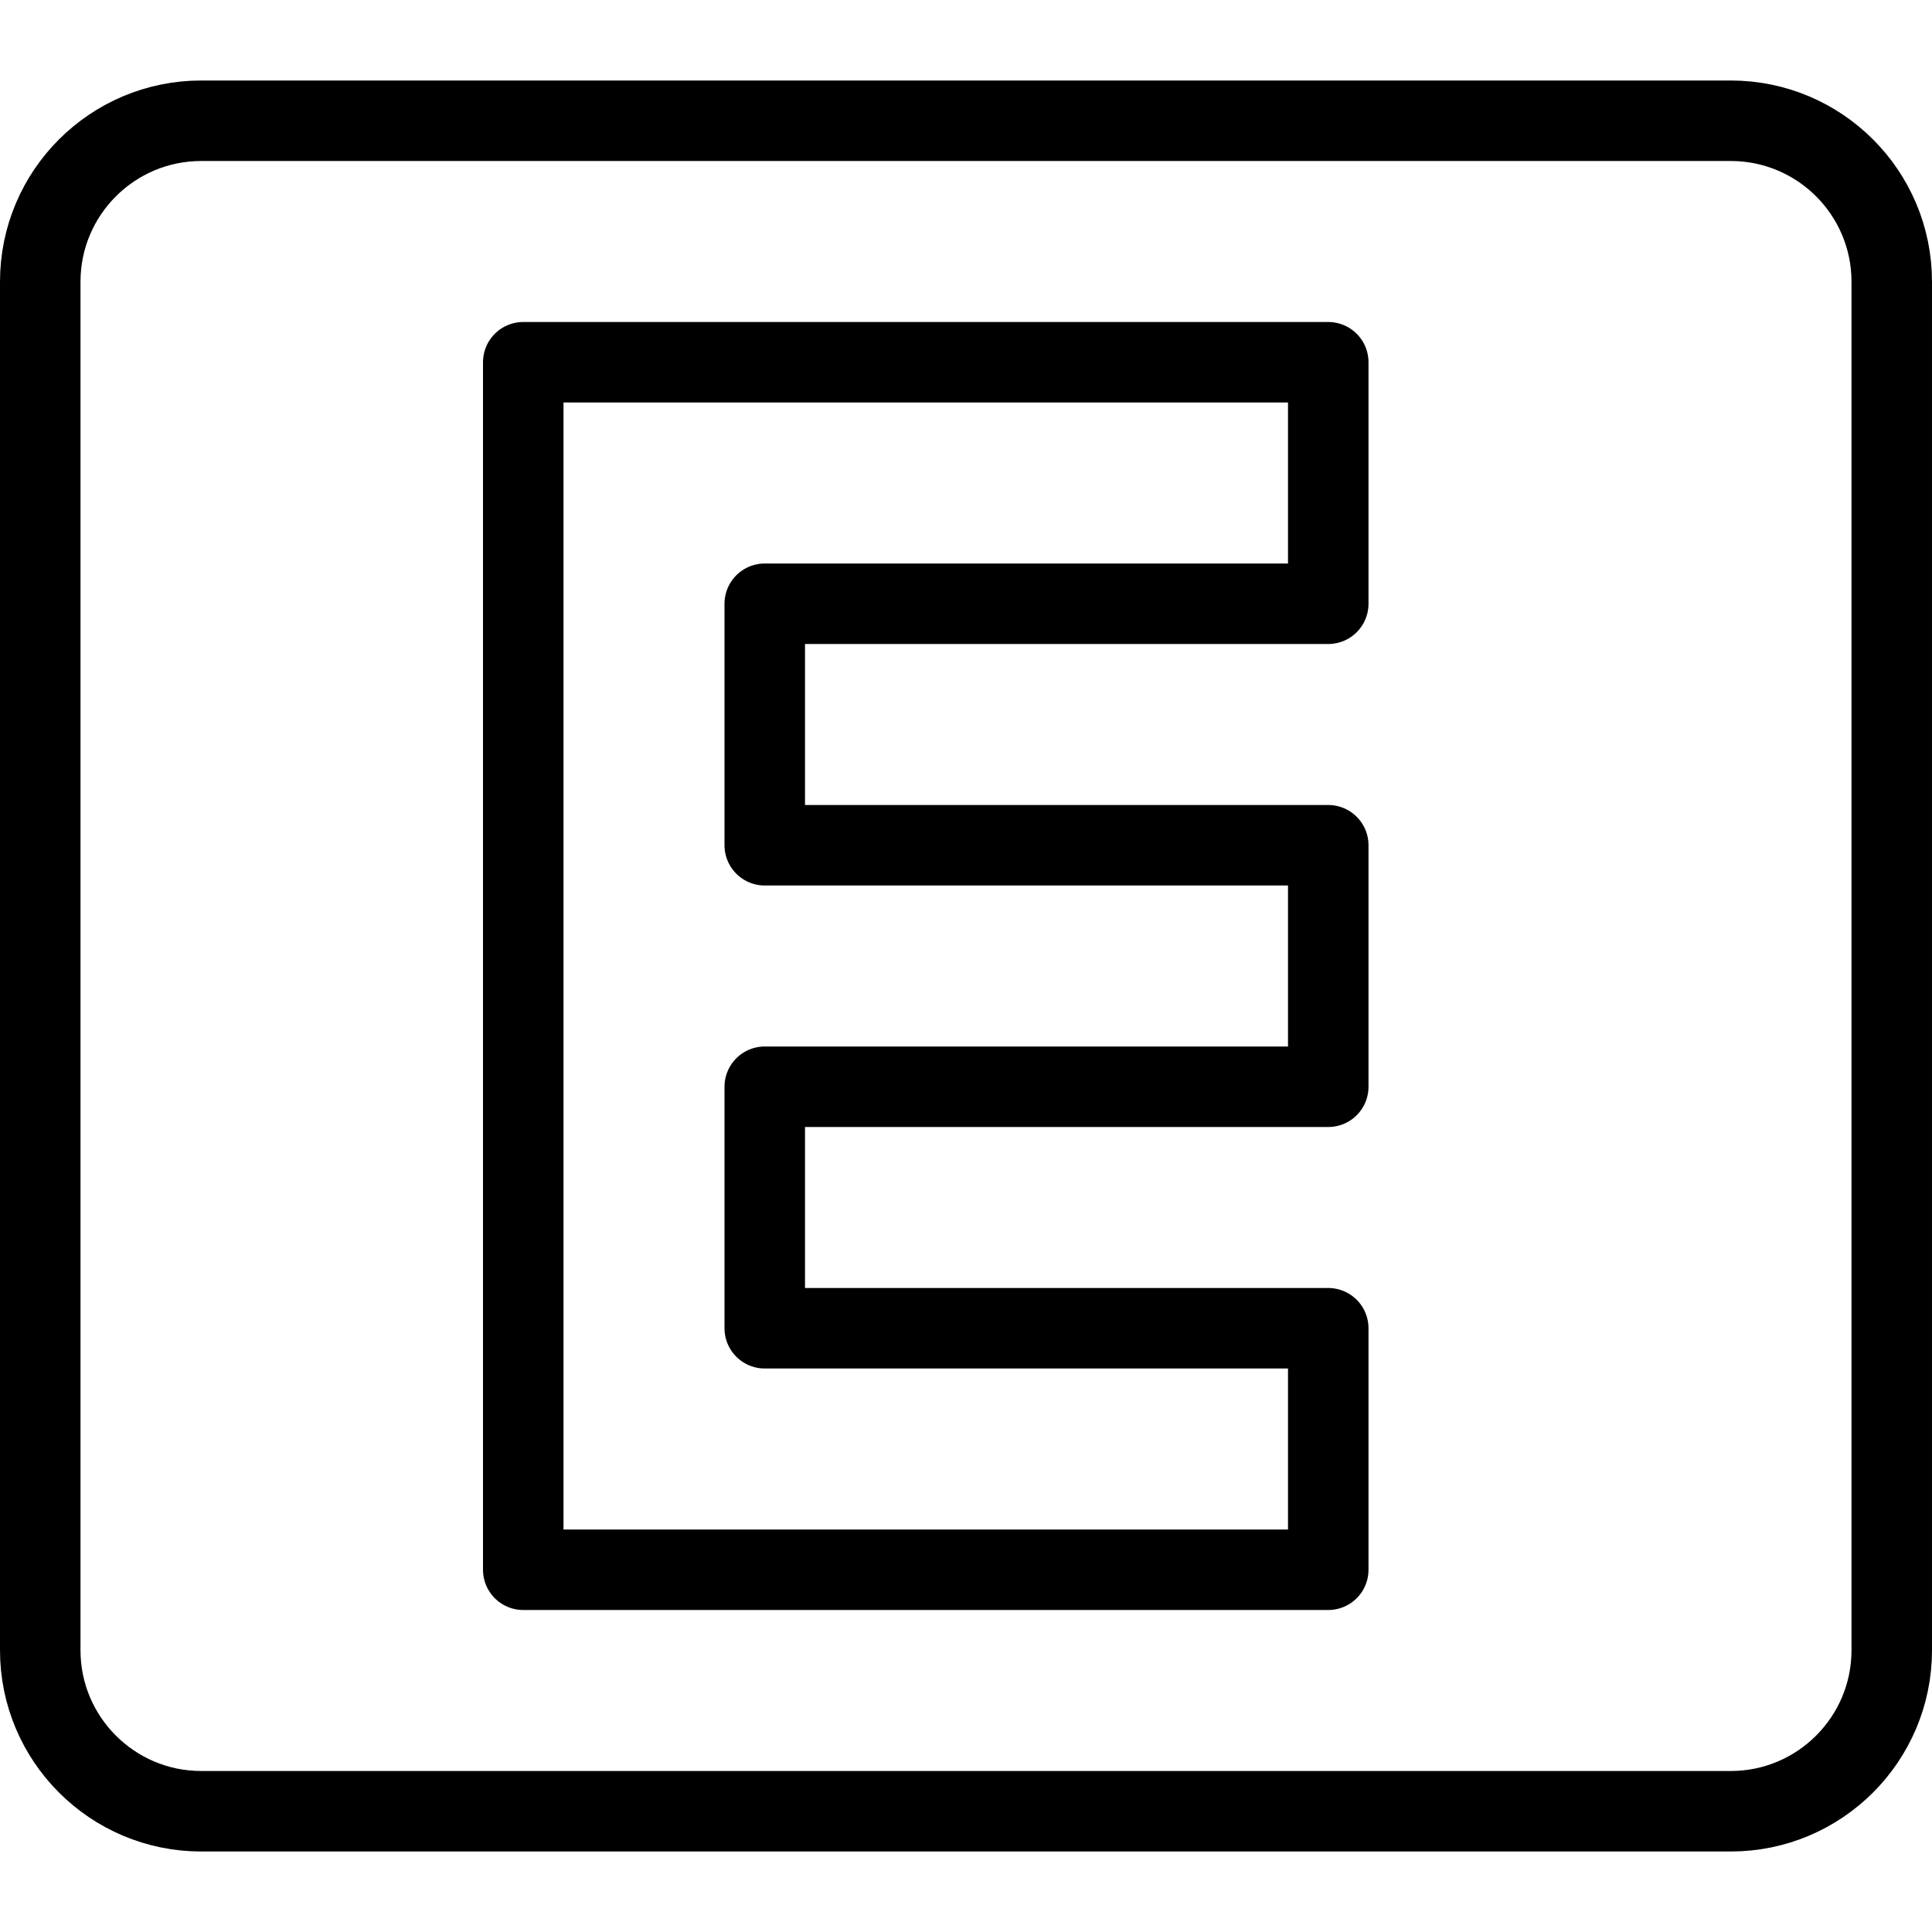
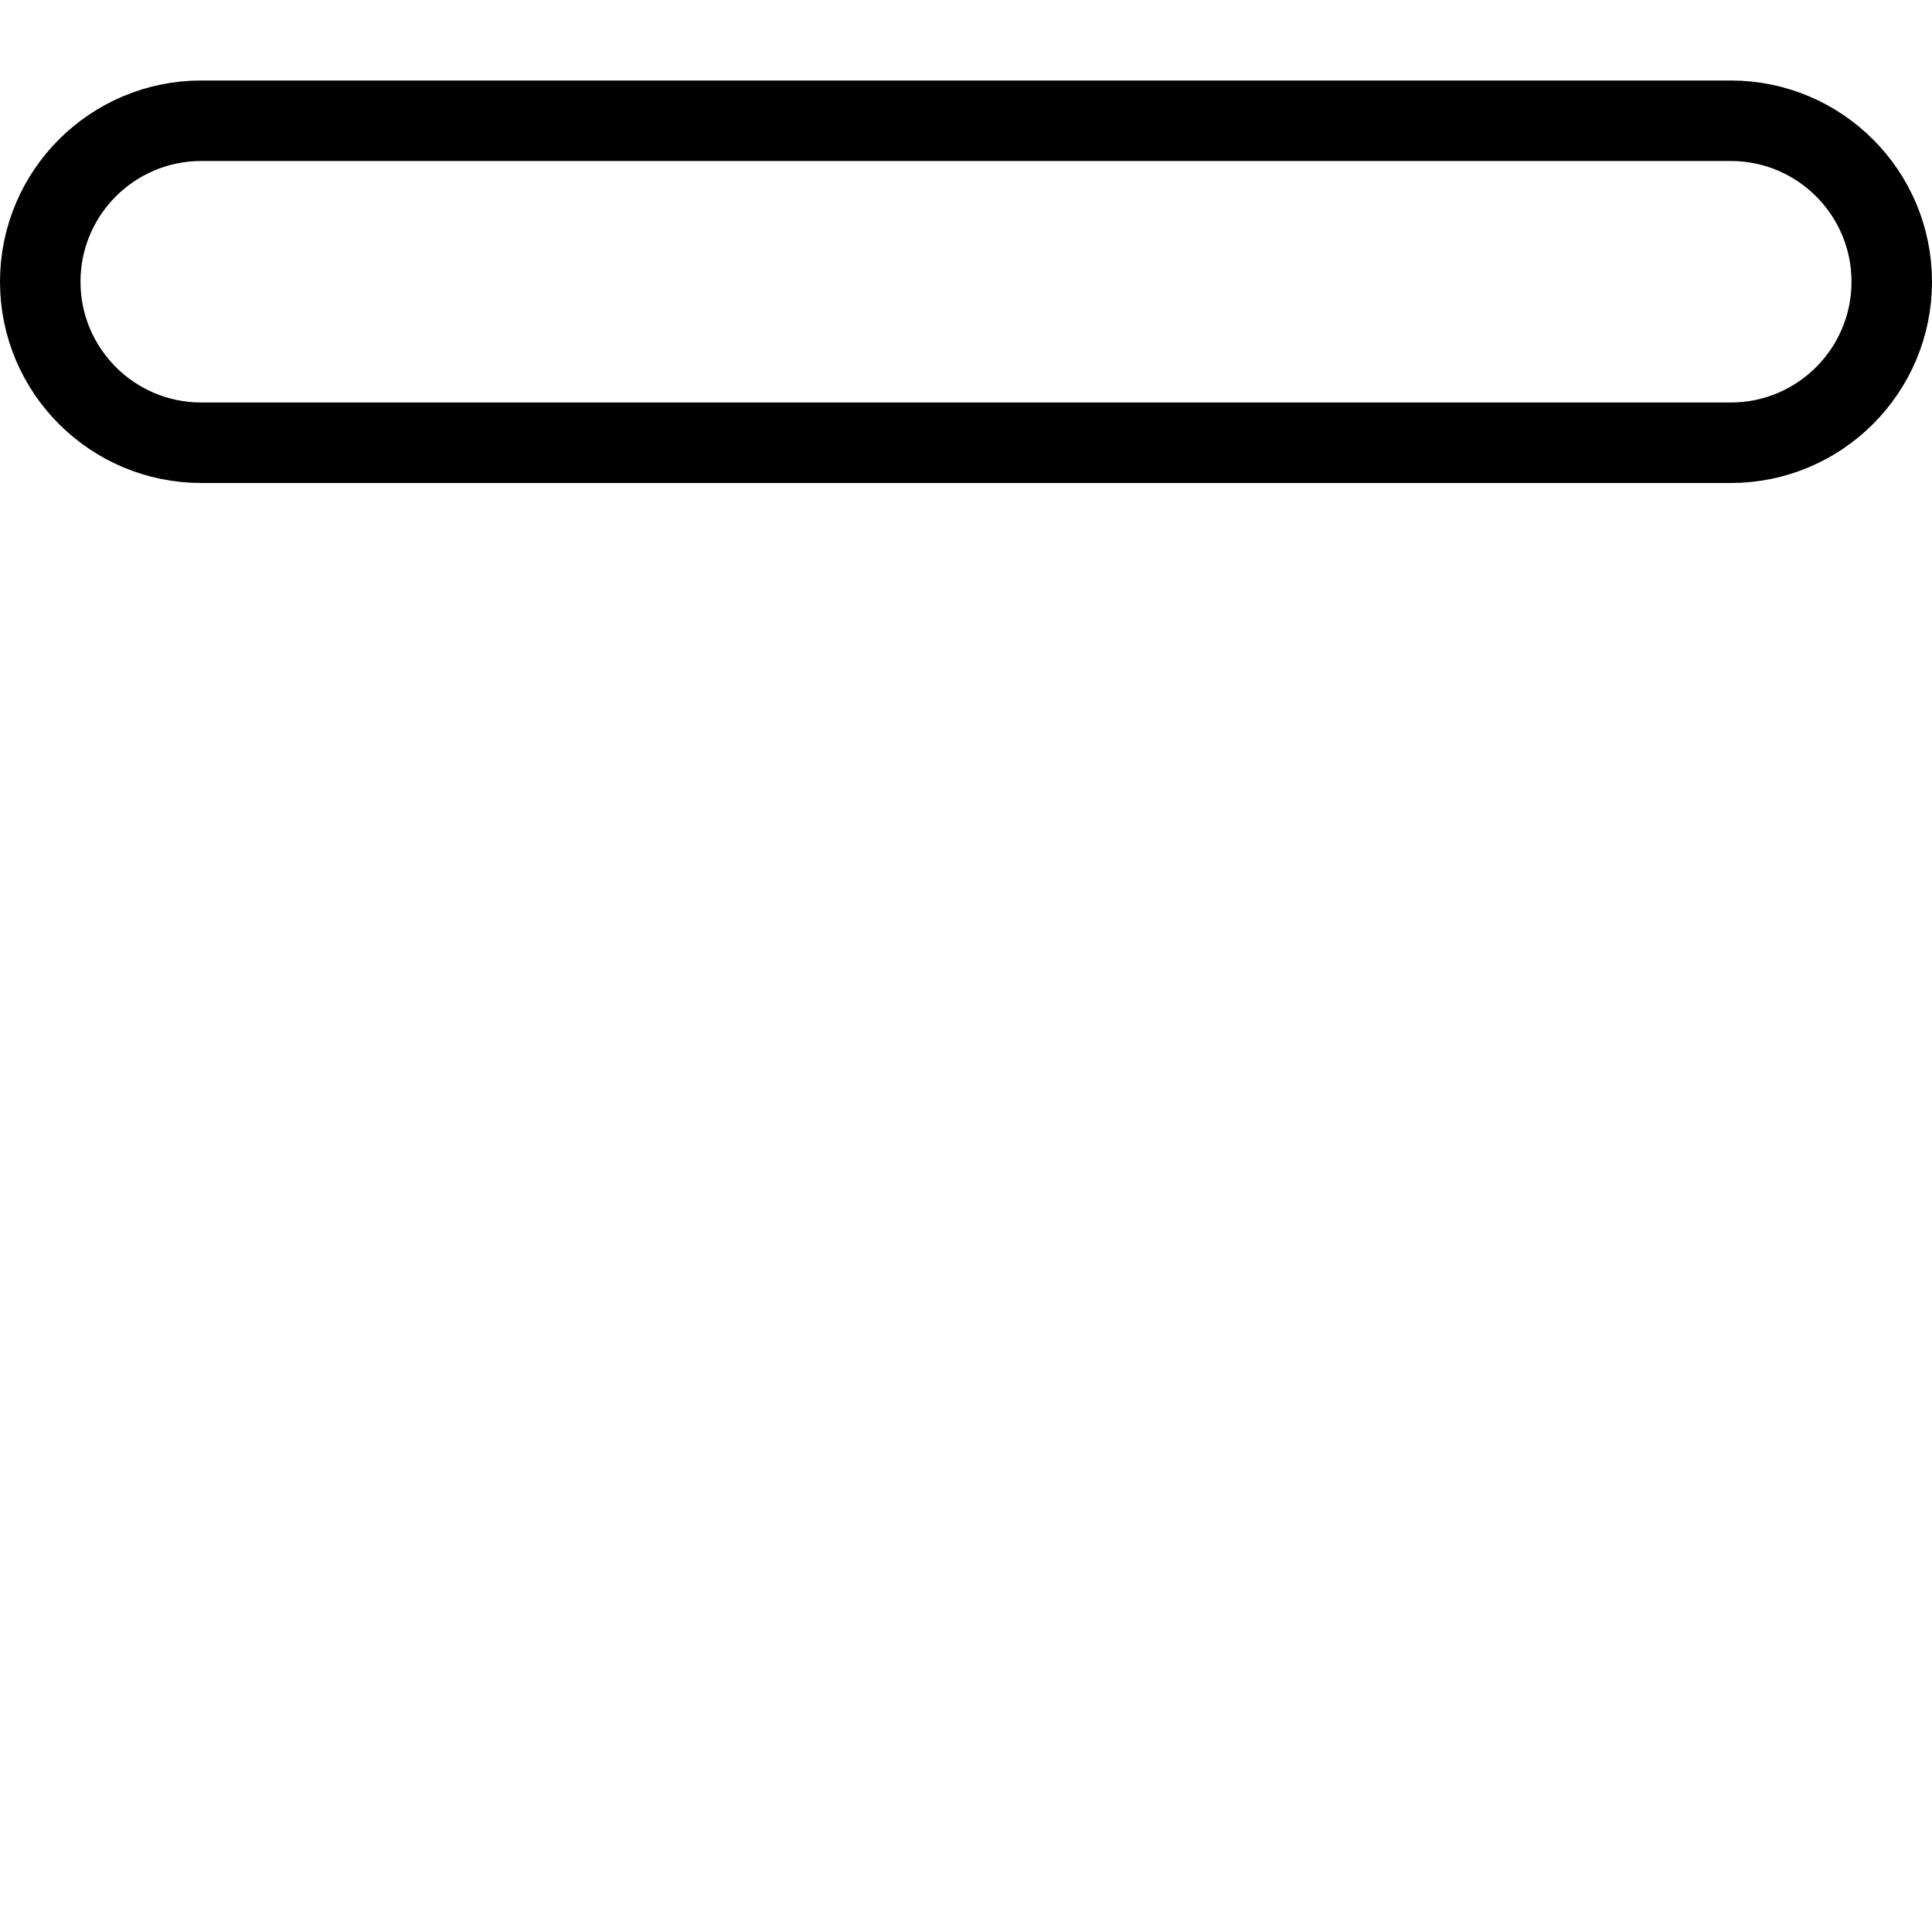
<svg xmlns="http://www.w3.org/2000/svg" version="1.1" x="0px" y="0px" width="24px" height="24px" viewBox="0 0 24 24" enable-background="new 0 0 24 24" xml:space="preserve">
  <g id="Outline_Icons">
    <g>
-       <path fill="none" stroke="#000000" stroke-linecap="round" stroke-linejoin="round" stroke-miterlimit="10" d="M0.5,3.5    c0-1.105,0.896-2,2-2h19c1.104,0,2,0.895,2,2v17c0,1.104-0.896,2-2,2h-19c-1.104,0-2-0.896-2-2V3.5z" />
-       <polygon fill="none" stroke="#000000" stroke-linecap="round" stroke-linejoin="round" stroke-miterlimit="10" points="16.5,7.5     16.5,4.5 6.5,4.5 6.5,19.5 16.5,19.5 16.5,16.5 9.5,16.5 9.5,13.5 16.5,13.5 16.5,10.5 9.5,10.5 9.5,7.5   " />
+       <path fill="none" stroke="#000000" stroke-linecap="round" stroke-linejoin="round" stroke-miterlimit="10" d="M0.5,3.5    c0-1.105,0.896-2,2-2h19c1.104,0,2,0.895,2,2c0,1.104-0.896,2-2,2h-19c-1.104,0-2-0.896-2-2V3.5z" />
    </g>
  </g>
  <g id="Invisible_Shape">
-     <rect fill="none" width="24" height="24" />
-   </g>
+     </g>
</svg>